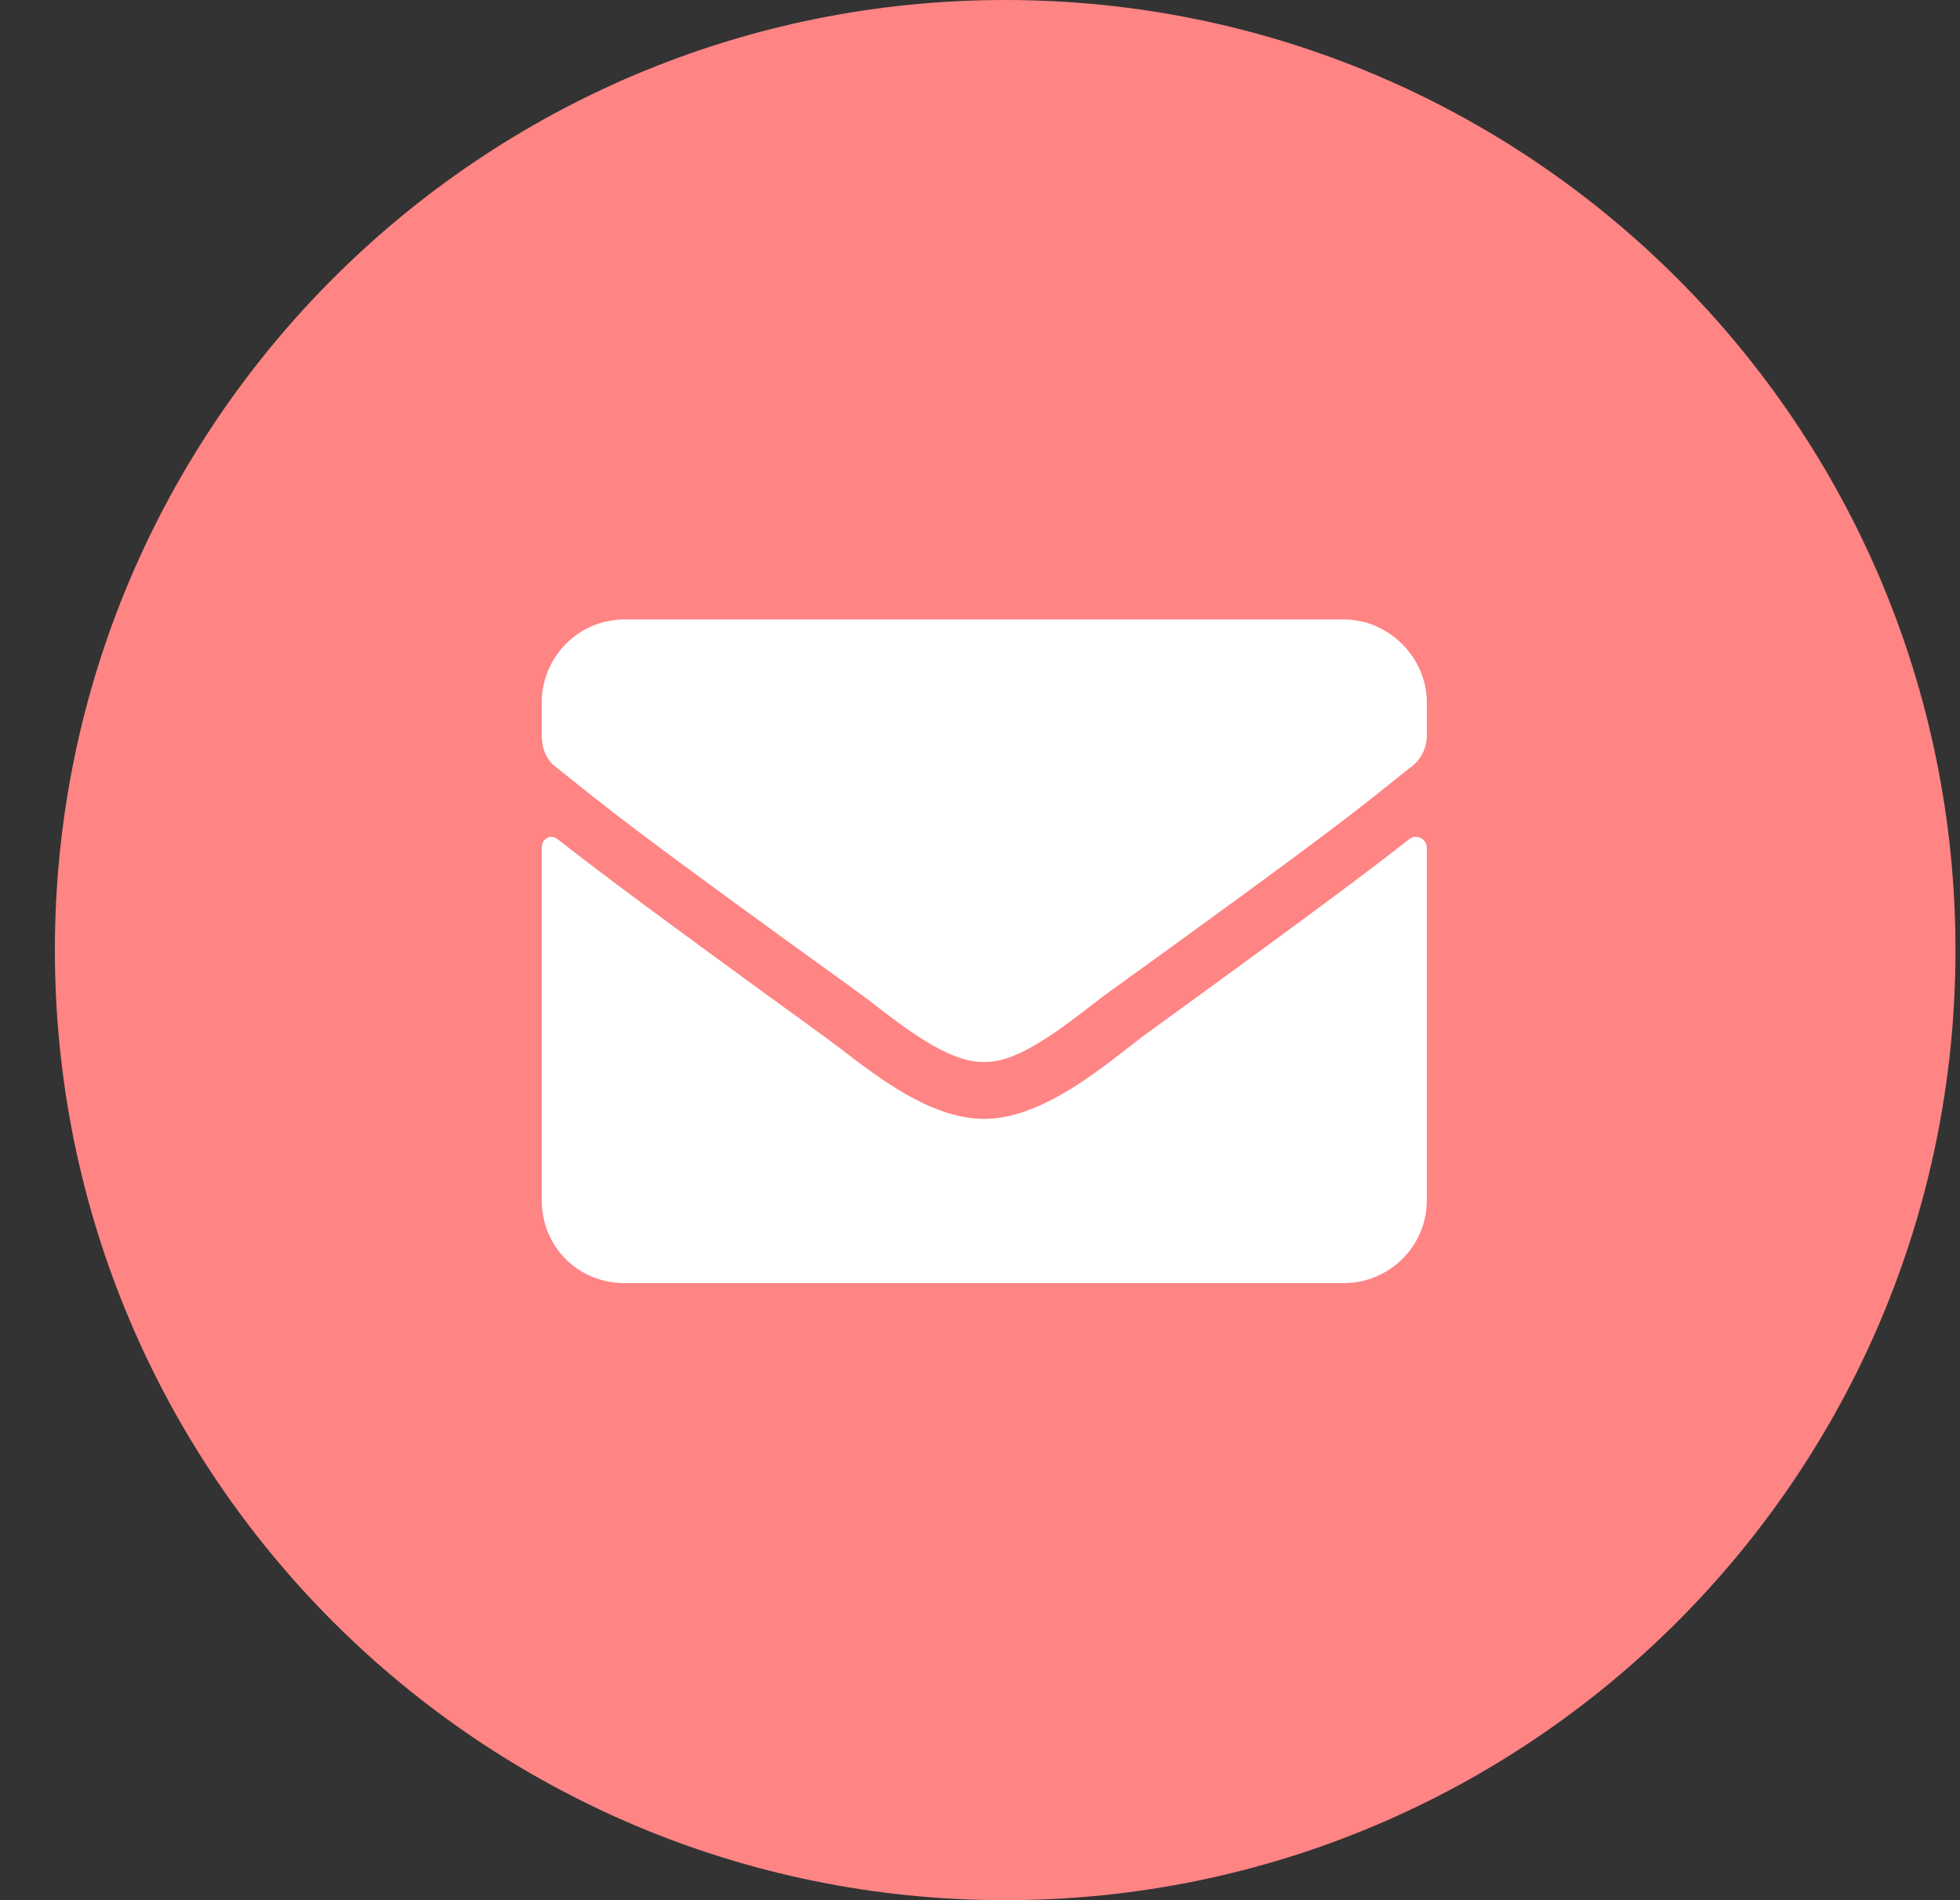
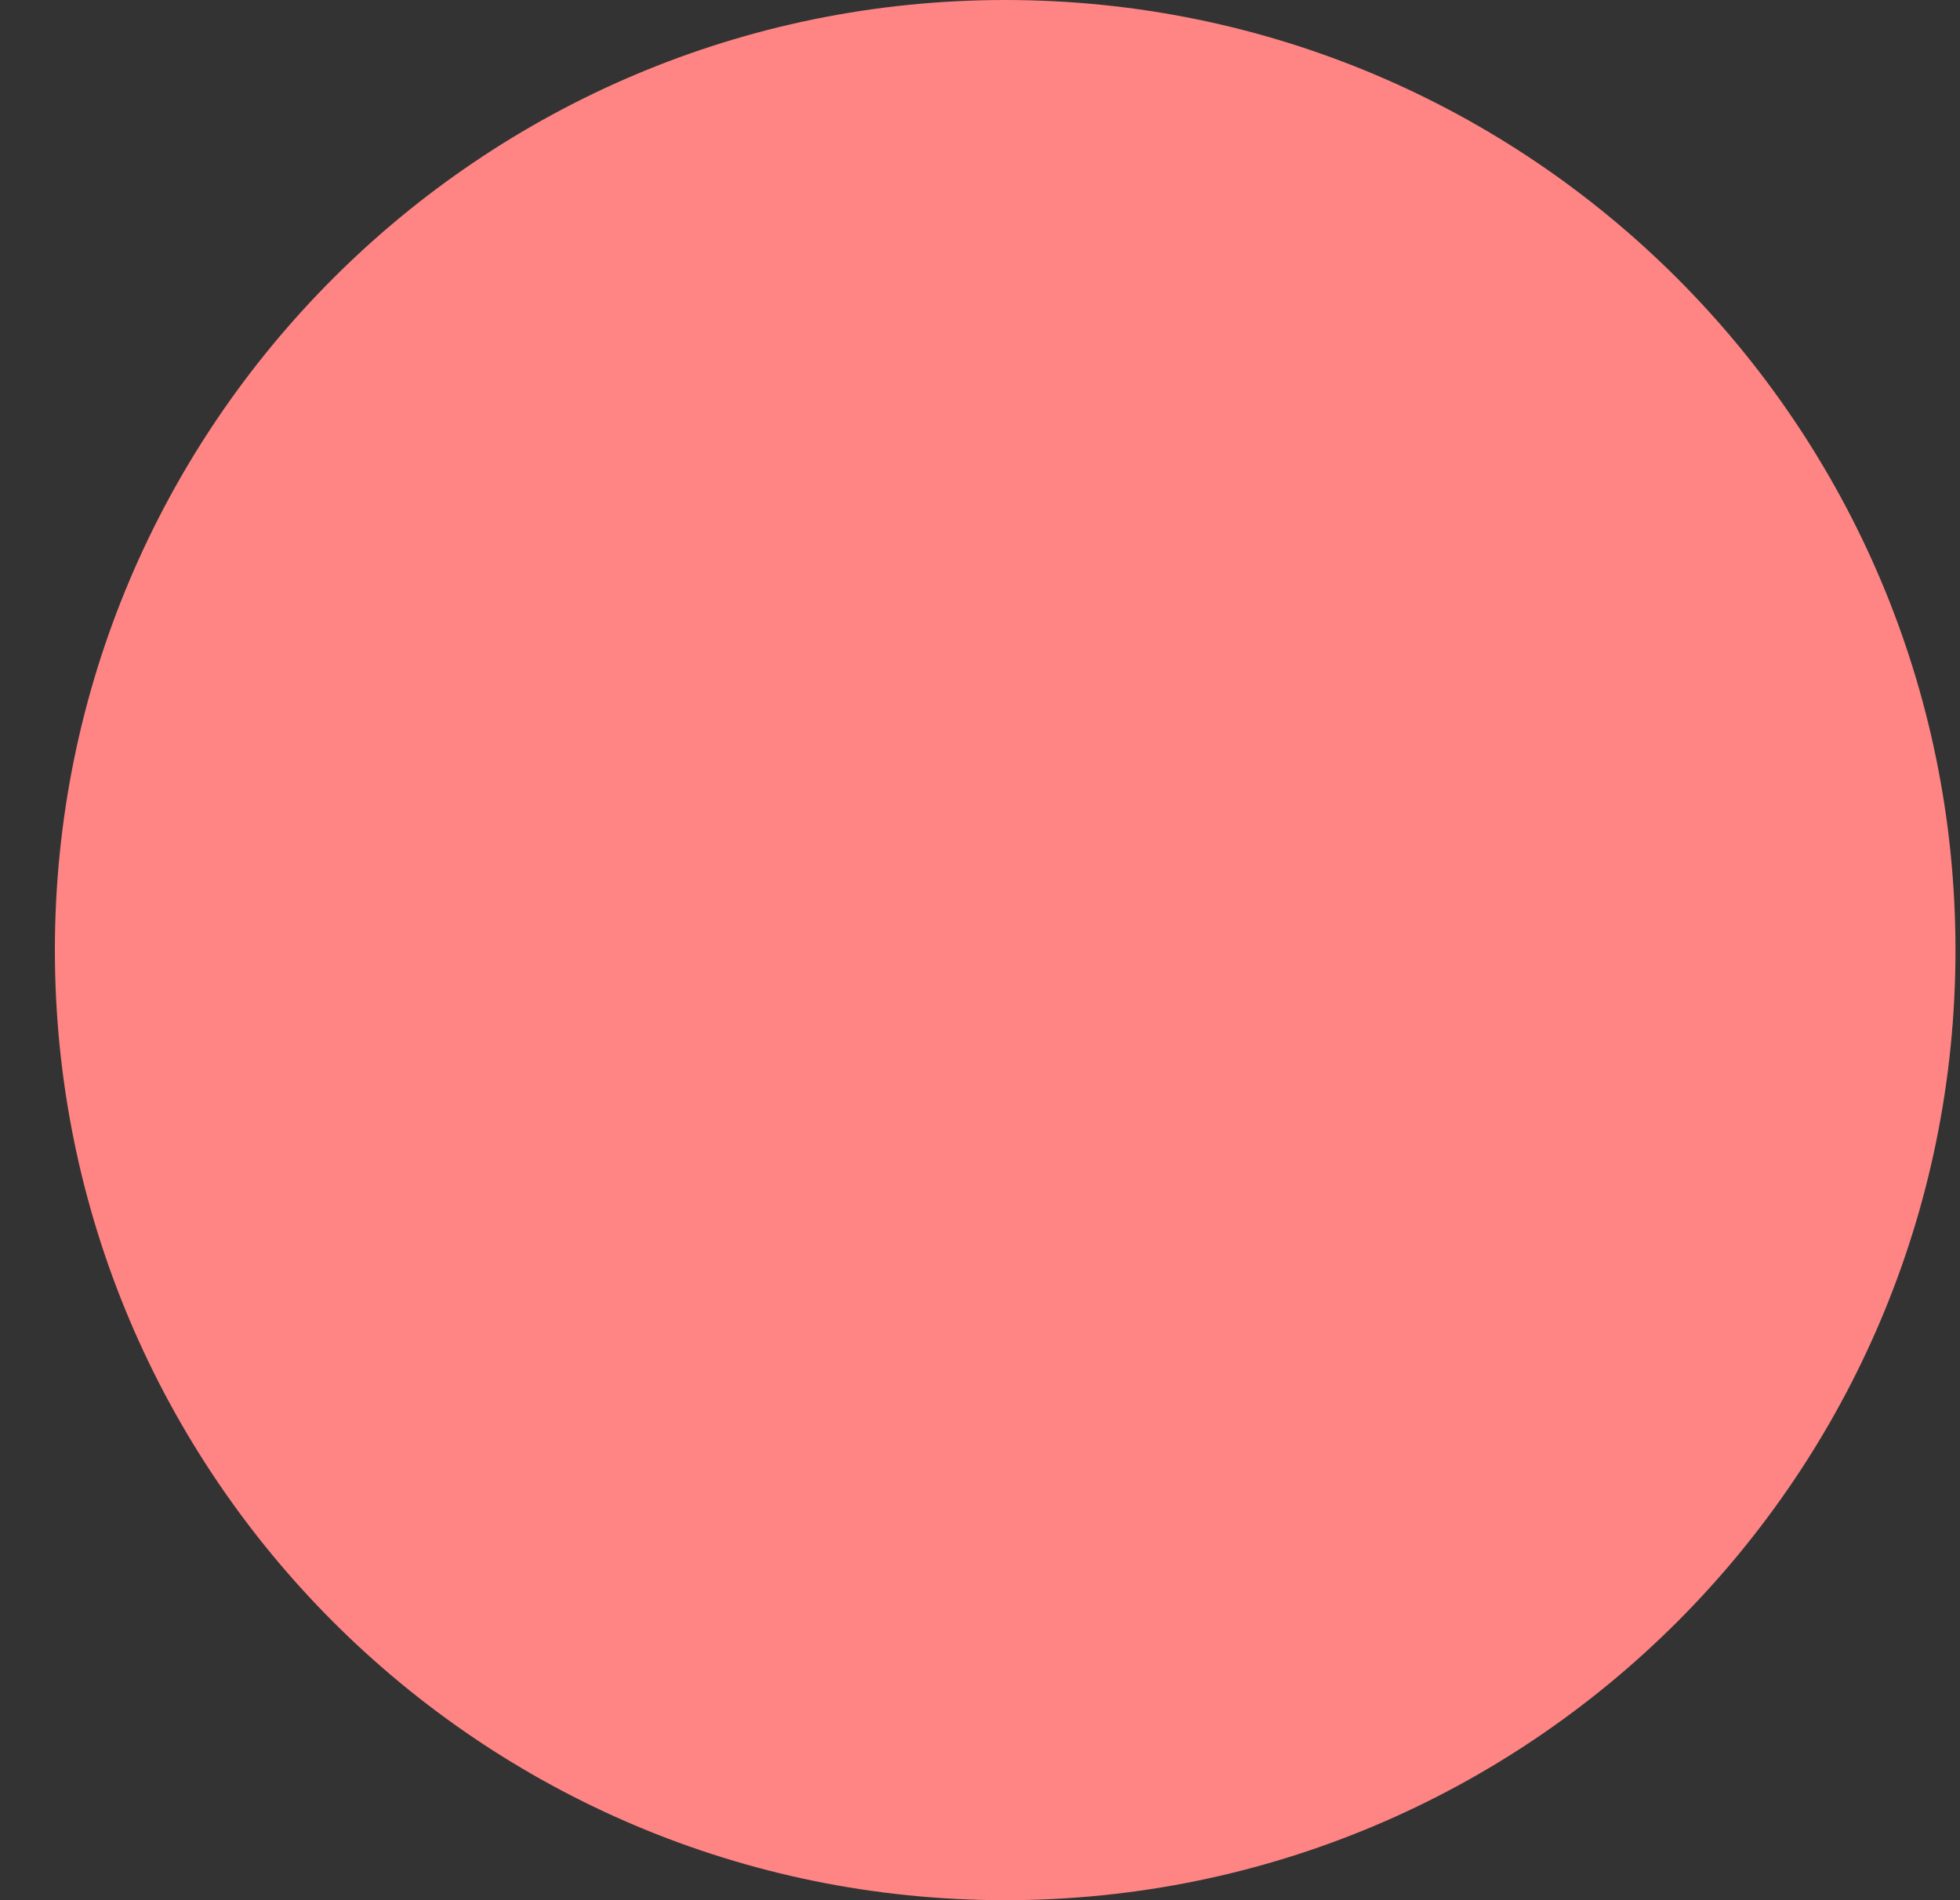
<svg xmlns="http://www.w3.org/2000/svg" width="33" height="32" viewBox="0 0 33 32" fill="none">
  <rect x="0" y="0" width="33" height="32" fill="#333333" stroke="none" />
  <path d="M16.924 32C25.761 32 32.924 24.837 32.924 16C32.924 7.163 25.761 0 16.924 0C8.088 0 0.924 7.163 0.924 16C0.924 24.837 8.088 32 16.924 32Z" fill="#FF8484" />
-   <path d="M23.732 14.128C23.063 14.652 22.219 15.292 19.25 17.446C18.668 17.883 17.591 18.843 16.572 18.843C15.524 18.843 14.477 17.883 13.865 17.446C10.897 15.292 10.053 14.652 9.383 14.128C9.267 14.041 9.121 14.128 9.121 14.274V20.211C9.121 20.997 9.732 21.608 10.518 21.608H22.626C23.383 21.608 24.023 20.997 24.023 20.211V14.274C24.023 14.128 23.849 14.041 23.732 14.128ZM16.572 17.883C17.242 17.912 18.202 17.039 18.697 16.689C22.568 13.895 22.859 13.633 23.732 12.935C23.907 12.818 24.023 12.615 24.023 12.382V11.829C24.023 11.072 23.383 10.432 22.626 10.432H10.518C9.732 10.432 9.121 11.072 9.121 11.829V12.382C9.121 12.615 9.208 12.818 9.383 12.935C10.256 13.633 10.547 13.895 14.418 16.689C14.913 17.039 15.874 17.912 16.572 17.883Z" fill="white" />
</svg>